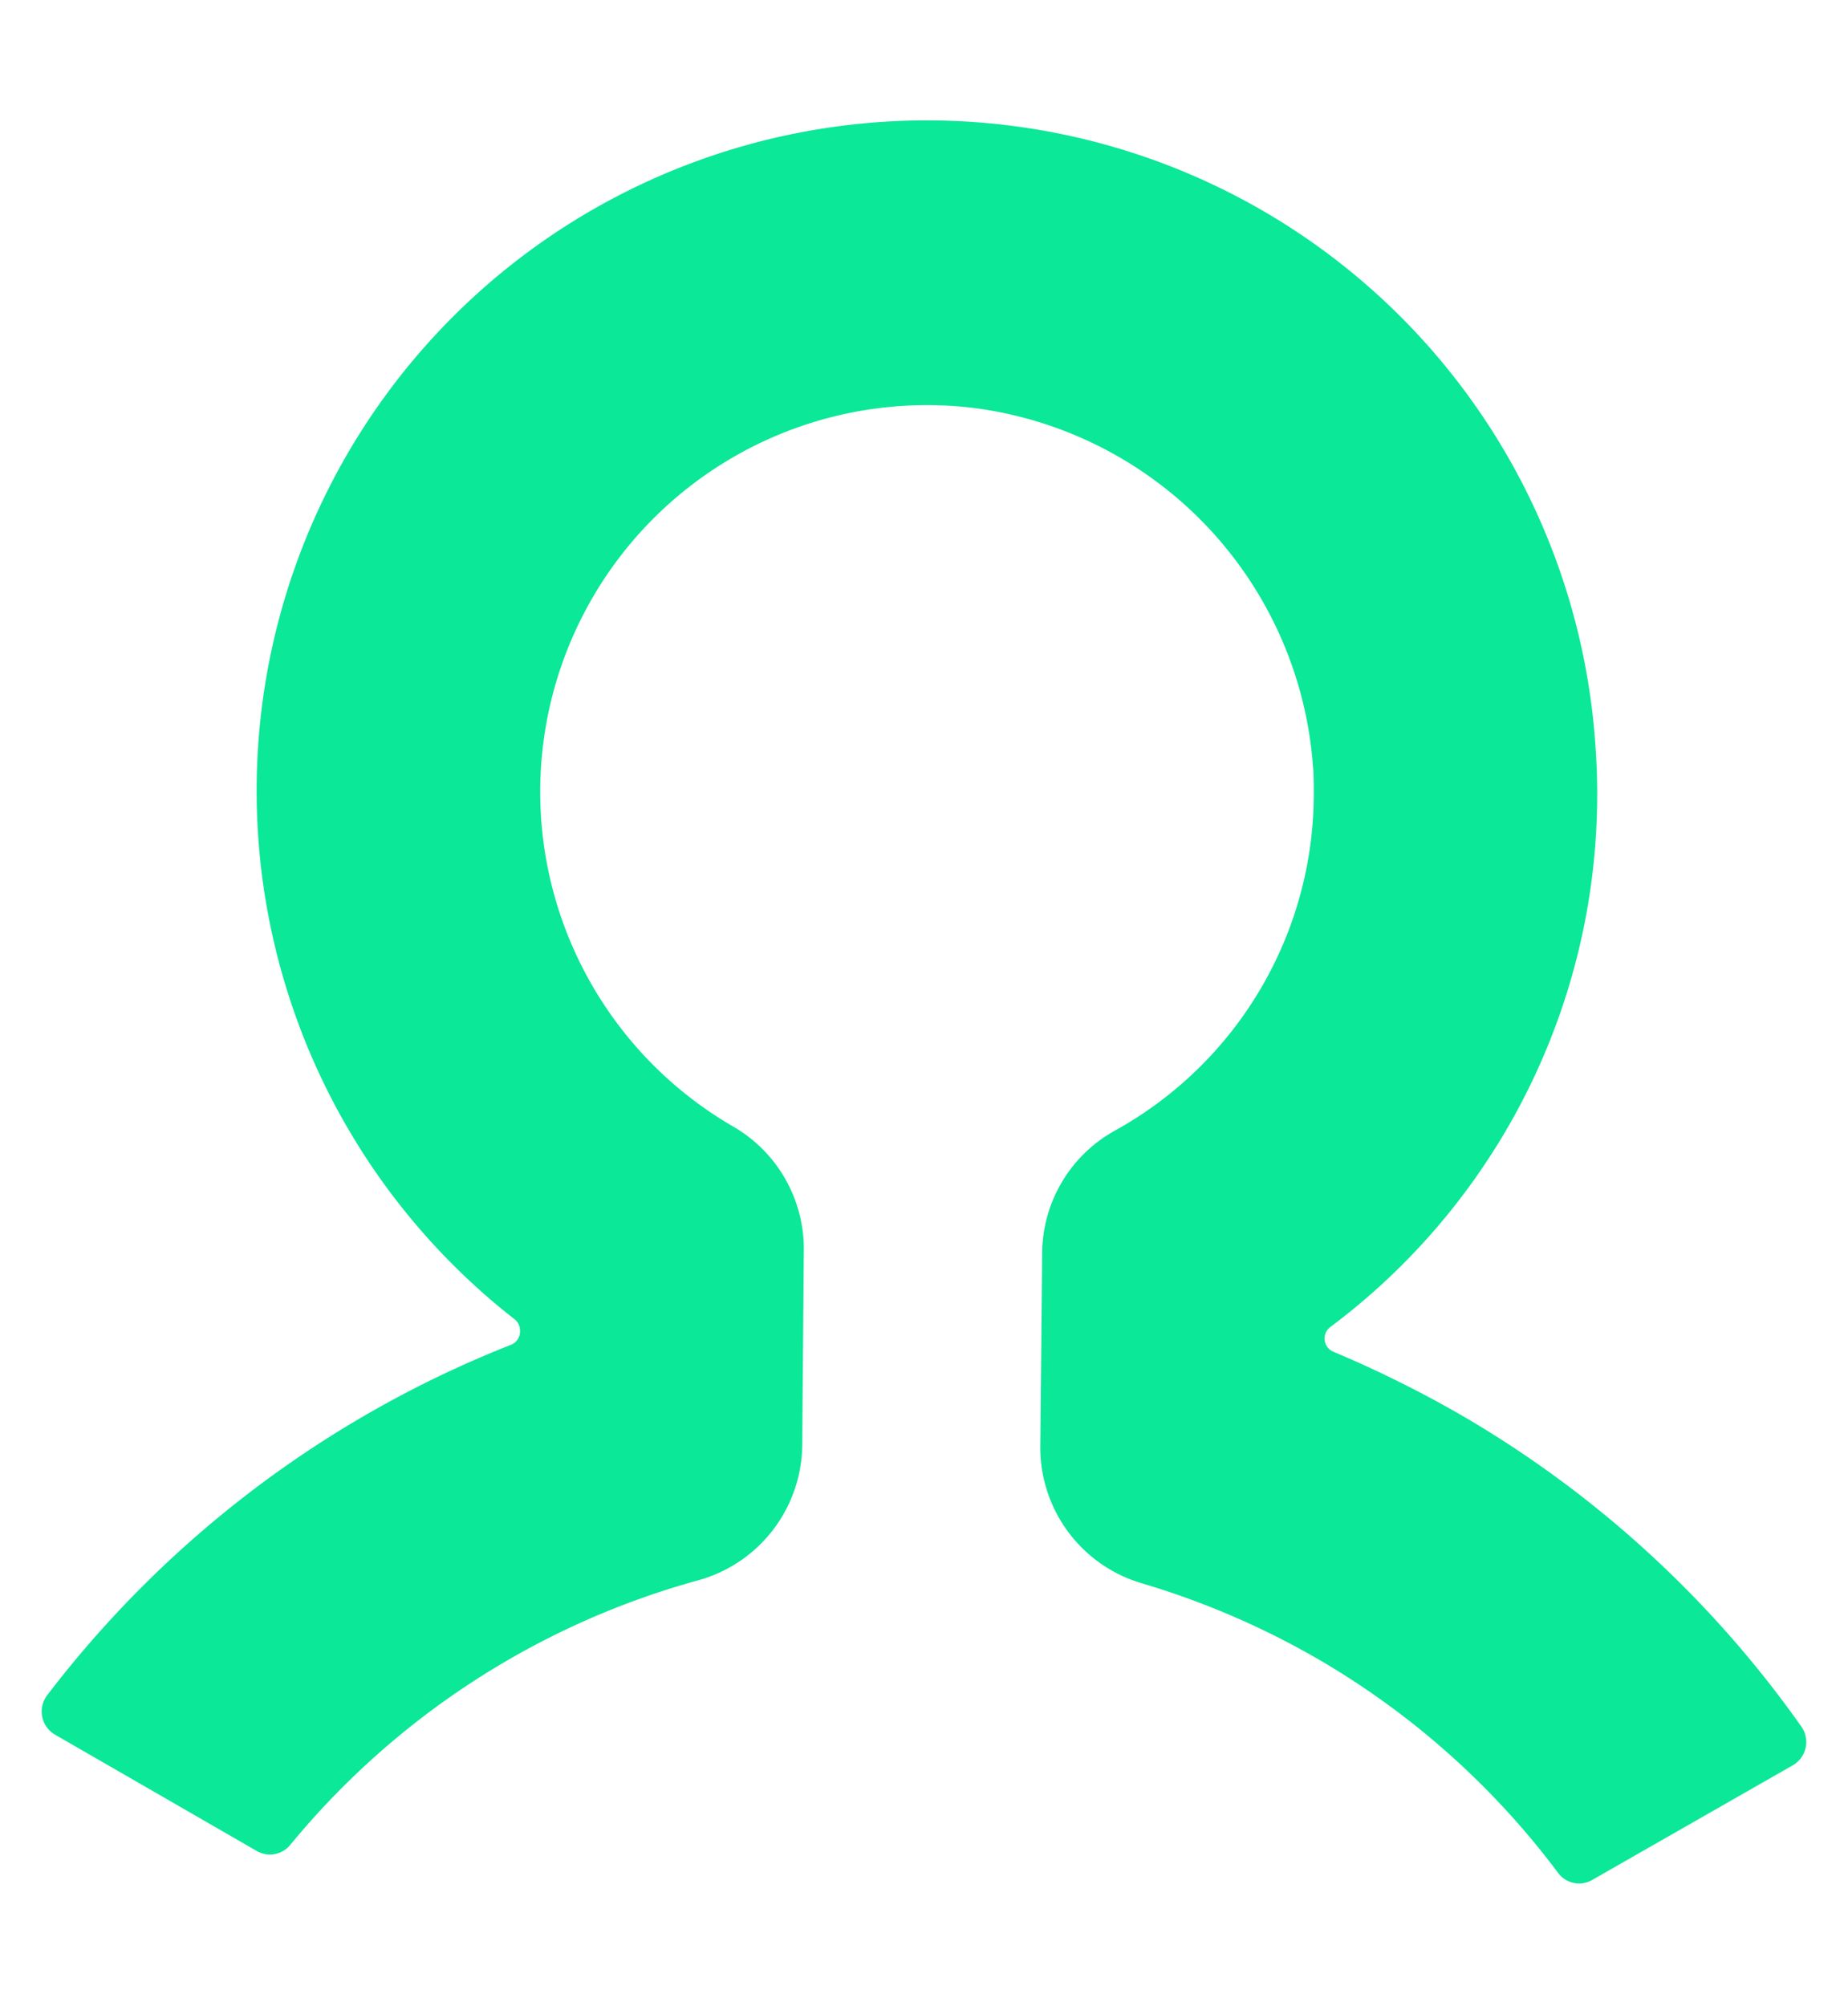
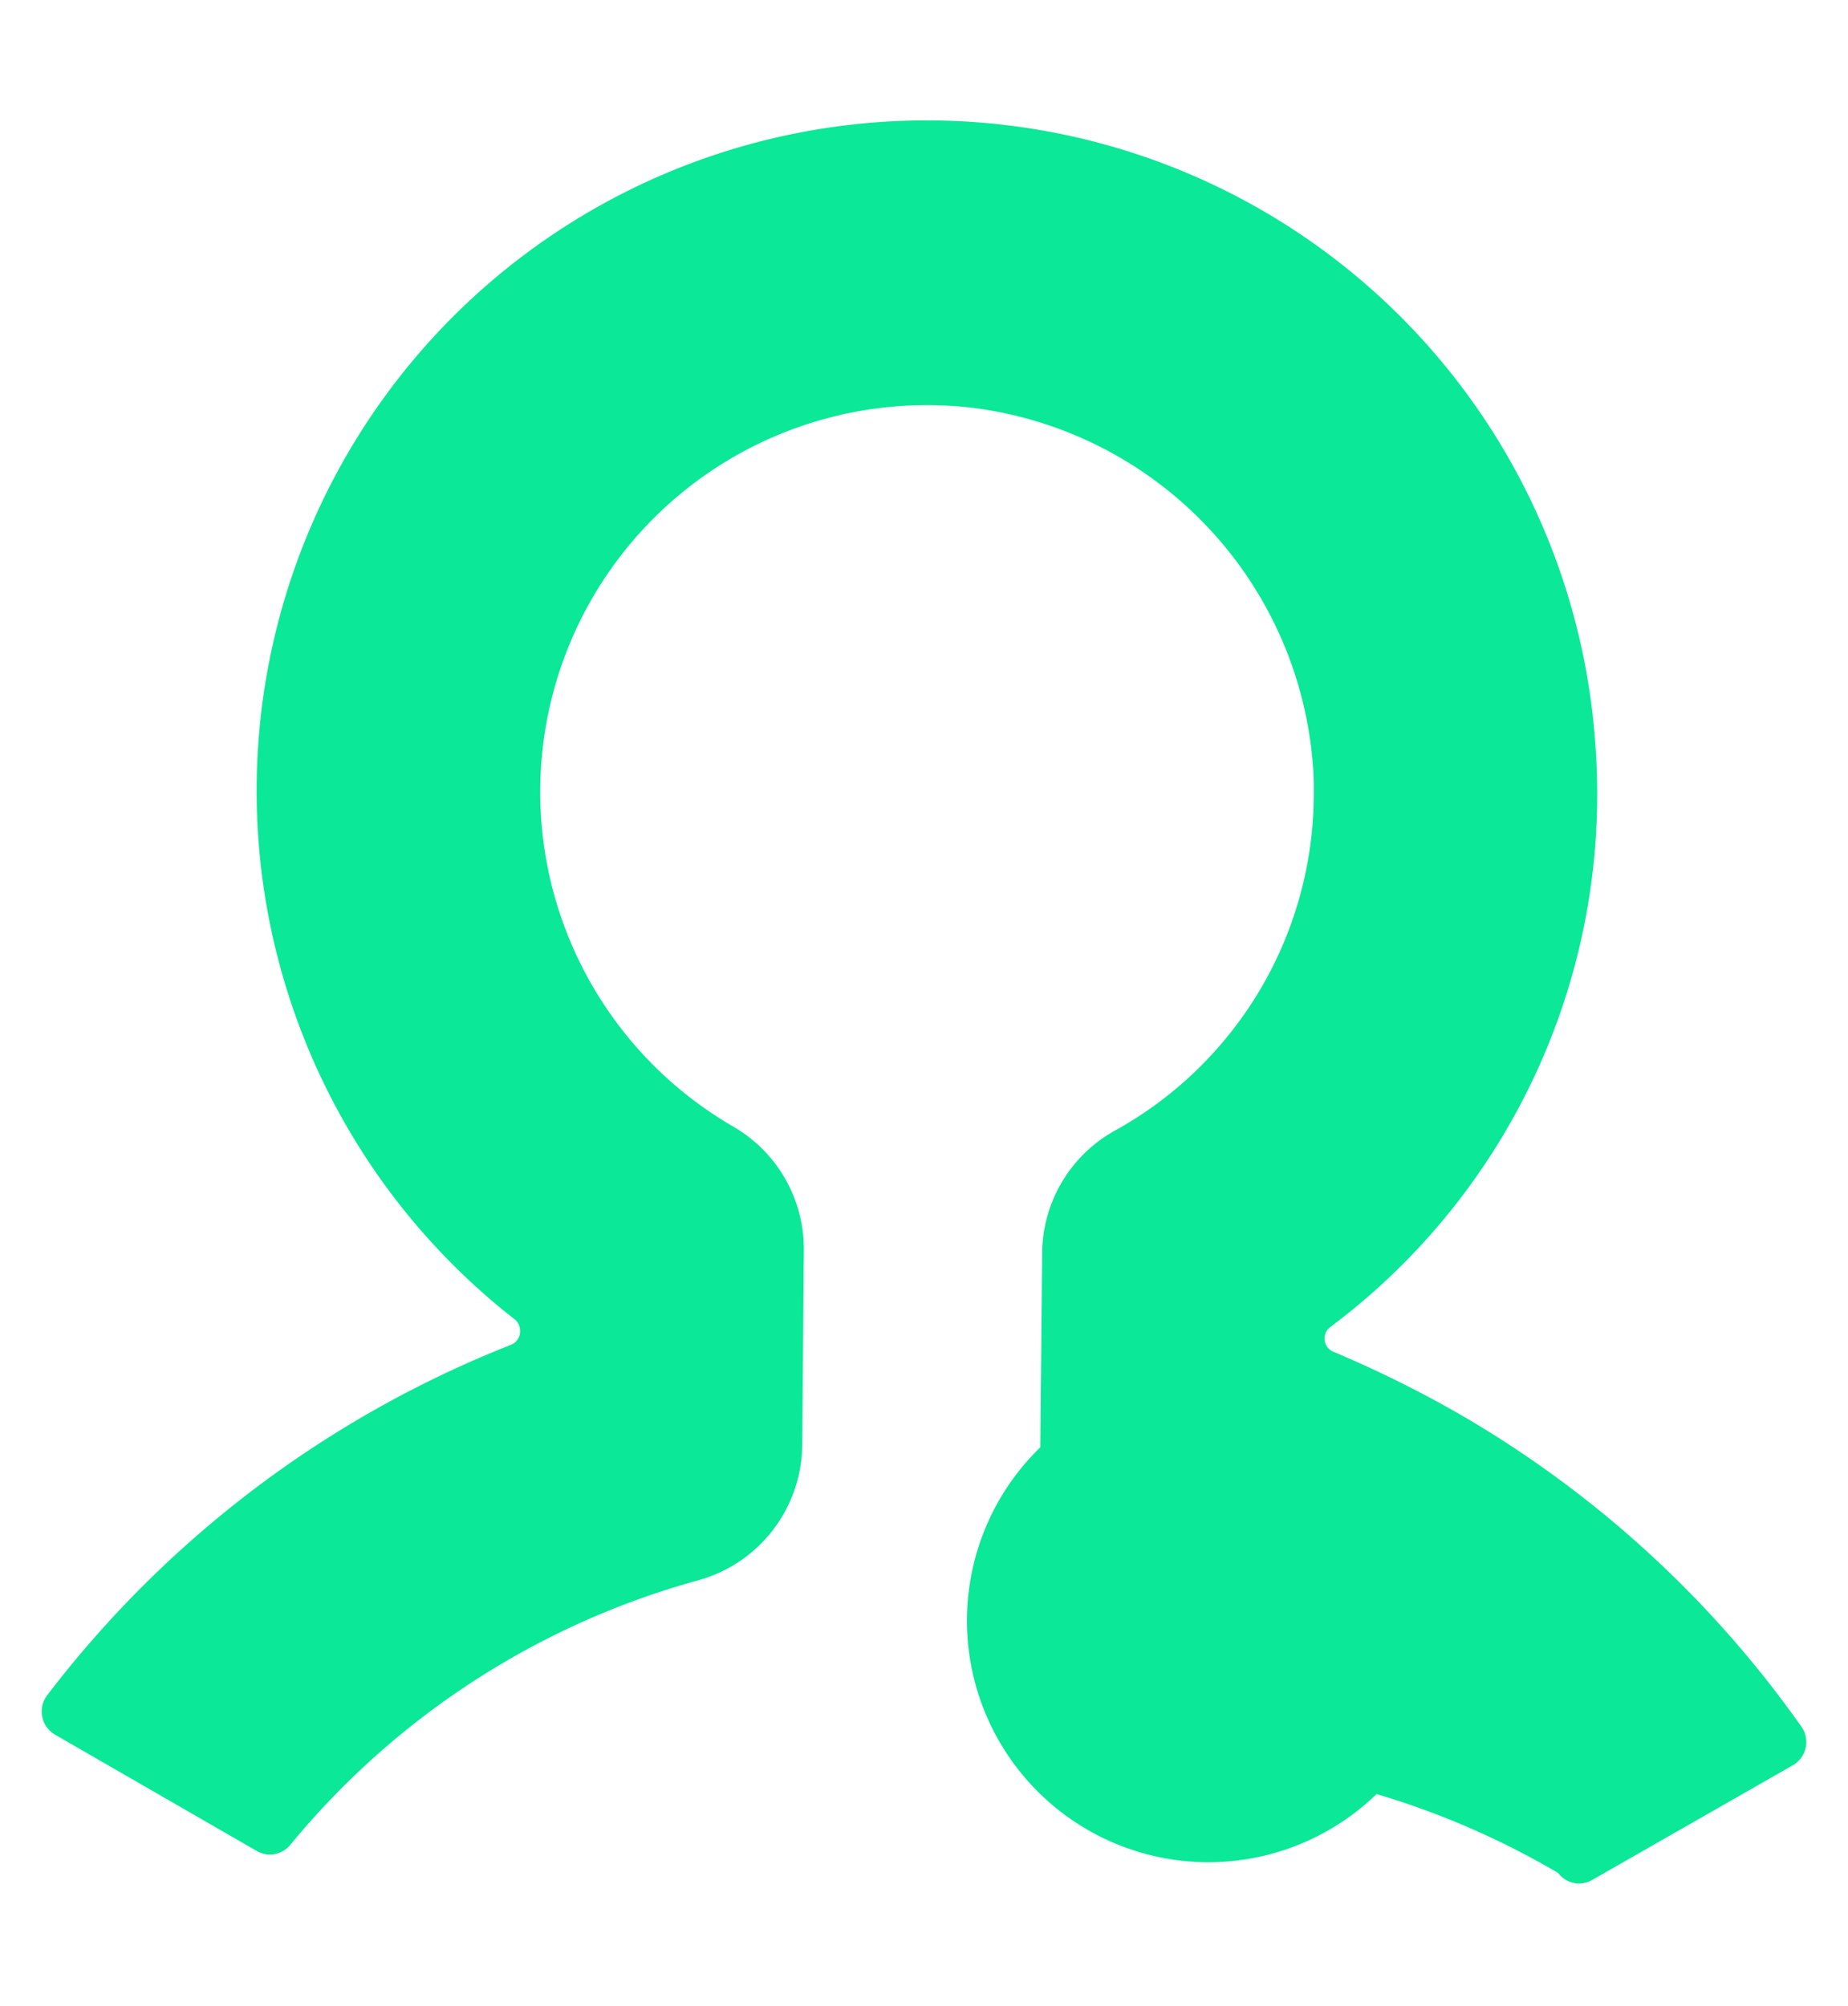
<svg xmlns="http://www.w3.org/2000/svg" id="Dimensions" viewBox="0 0 129 140">
  <defs>
    <style>.cls-1{fill:#0AE898;}</style>
  </defs>
  <title>Hub-Symbol-Green</title>
-   <path class="cls-1" d="M17.92,129.17,3.85,121.06a1.87,1.87,0,0,1-.56-2.75A75.59,75.59,0,0,1,35.64,93.86a1,1,0,0,0,.66-1h0a1,1,0,0,0-.4-.81,46.78,46.78,0,1,1,75.47-40A46.42,46.42,0,0,1,92.86,92.61a1,1,0,0,0-.4.78h0a1,1,0,0,0,.61.94A79.91,79.91,0,0,1,102.42,99a75.43,75.43,0,0,1,23.33,21.5,1.87,1.87,0,0,1-.6,2.69l-14,8a1.82,1.82,0,0,1-2.38-.48A56.14,56.14,0,0,0,92.38,116a56.76,56.76,0,0,0-12.68-5.51A9.87,9.87,0,0,1,72.62,101l.13-13.55a9.84,9.84,0,0,1,5.06-8.54,26.88,26.88,0,0,0,13.9-23.61c0-.61,0-1.22-.06-1.85A27.22,27.22,0,0,0,68.06,28.48,27,27,0,0,0,37.71,55,27,27,0,0,0,51.2,78.63a9.86,9.86,0,0,1,4.91,8.64L56,100.85a9.89,9.89,0,0,1-7.25,9.43,56.14,56.14,0,0,0-28.5,18.48A1.83,1.83,0,0,1,17.92,129.17Z" />
+   <path class="cls-1" d="M17.92,129.17,3.85,121.06a1.87,1.87,0,0,1-.56-2.75A75.59,75.59,0,0,1,35.64,93.86a1,1,0,0,0,.66-1h0a1,1,0,0,0-.4-.81,46.78,46.78,0,1,1,75.47-40A46.42,46.42,0,0,1,92.86,92.61a1,1,0,0,0-.4.78h0a1,1,0,0,0,.61.94A79.91,79.91,0,0,1,102.42,99a75.43,75.43,0,0,1,23.33,21.5,1.87,1.87,0,0,1-.6,2.69l-14,8a1.82,1.82,0,0,1-2.38-.48a56.76,56.76,0,0,0-12.68-5.51A9.87,9.87,0,0,1,72.62,101l.13-13.55a9.84,9.84,0,0,1,5.06-8.54,26.88,26.88,0,0,0,13.9-23.61c0-.61,0-1.22-.06-1.85A27.22,27.22,0,0,0,68.06,28.48,27,27,0,0,0,37.71,55,27,27,0,0,0,51.2,78.63a9.86,9.86,0,0,1,4.91,8.64L56,100.85a9.89,9.89,0,0,1-7.25,9.43,56.14,56.14,0,0,0-28.5,18.48A1.83,1.83,0,0,1,17.92,129.17Z" />
</svg>